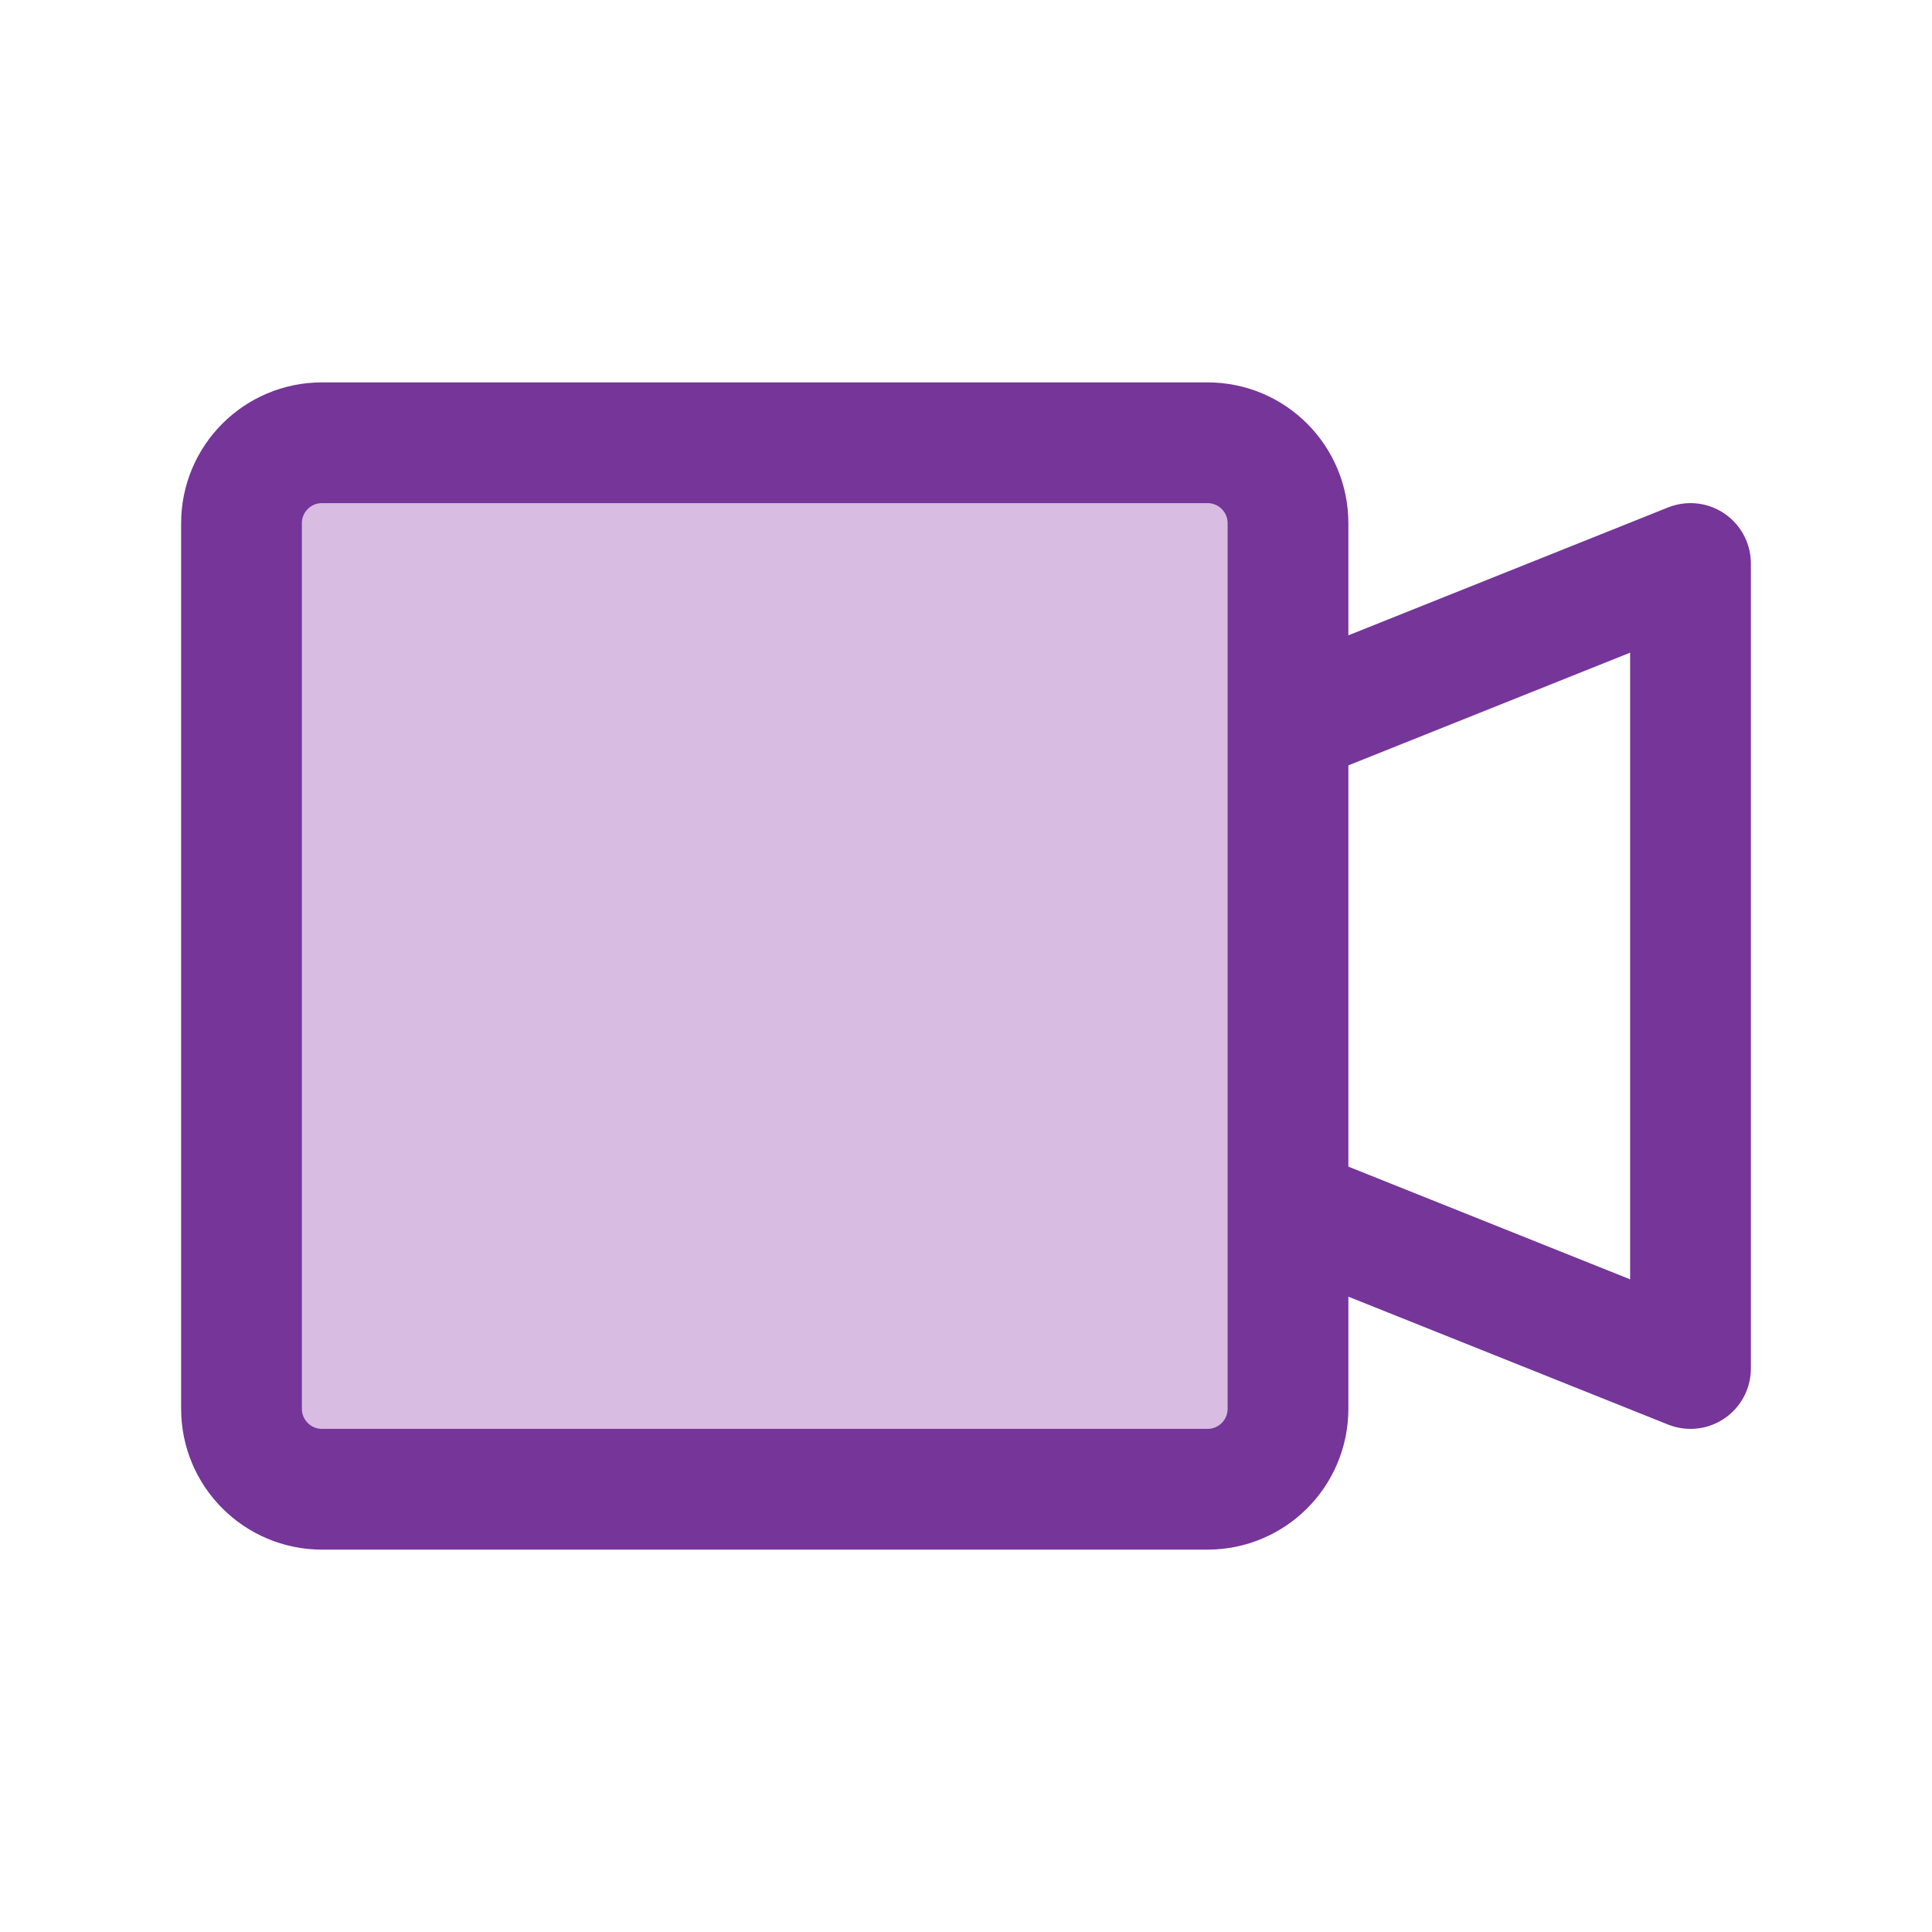
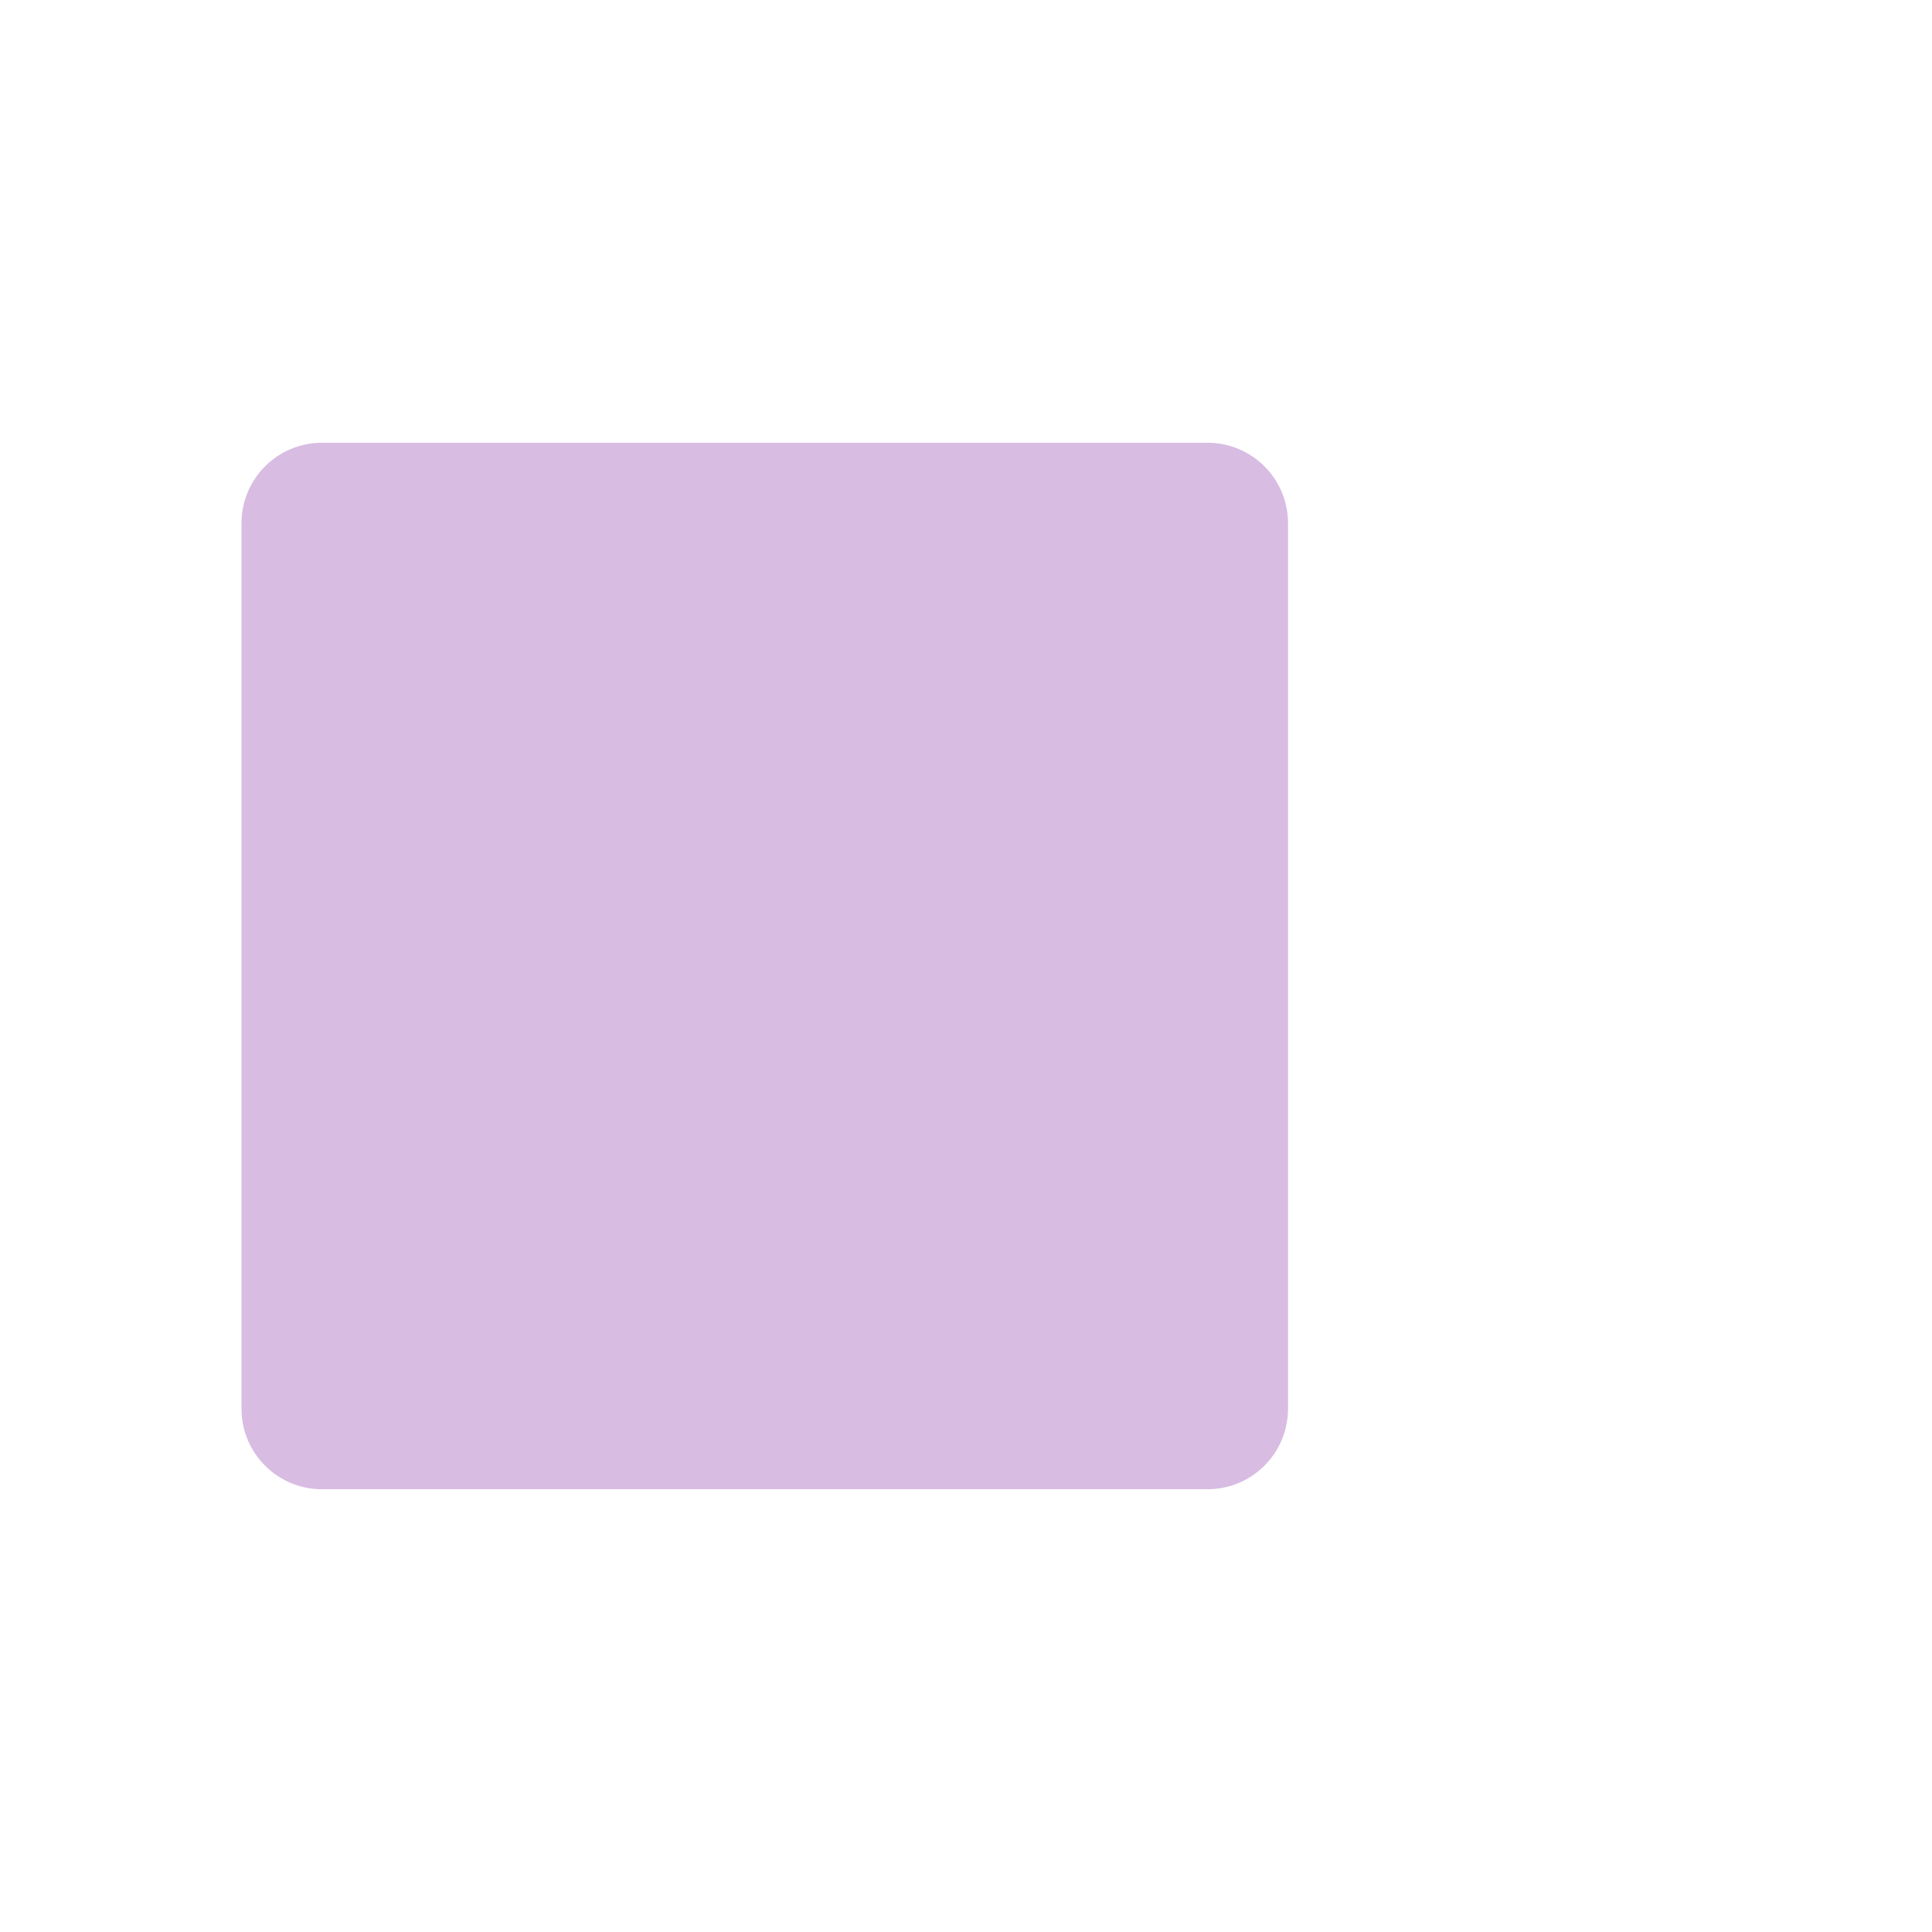
<svg xmlns="http://www.w3.org/2000/svg" width="48" height="48" viewBox="0 0 48 48" fill="none">
  <path d="M6 13C6 11.895 6.895 11 8 11H30C31.105 11 32 11.895 32 13V35C32 36.105 31.105 37 30 37H8C6.895 37 6 36.105 6 35V13Z" fill="#D8BCE2" />
-   <path d="M32 18L42 14V34L32 30M8 11H30C31.105 11 32 11.895 32 13V35C32 36.105 31.105 37 30 37H8C6.895 37 6 36.105 6 35V13C6 11.895 6.895 11 8 11Z" stroke="#753599" stroke-width="3" stroke-linecap="round" stroke-linejoin="round" />
</svg>